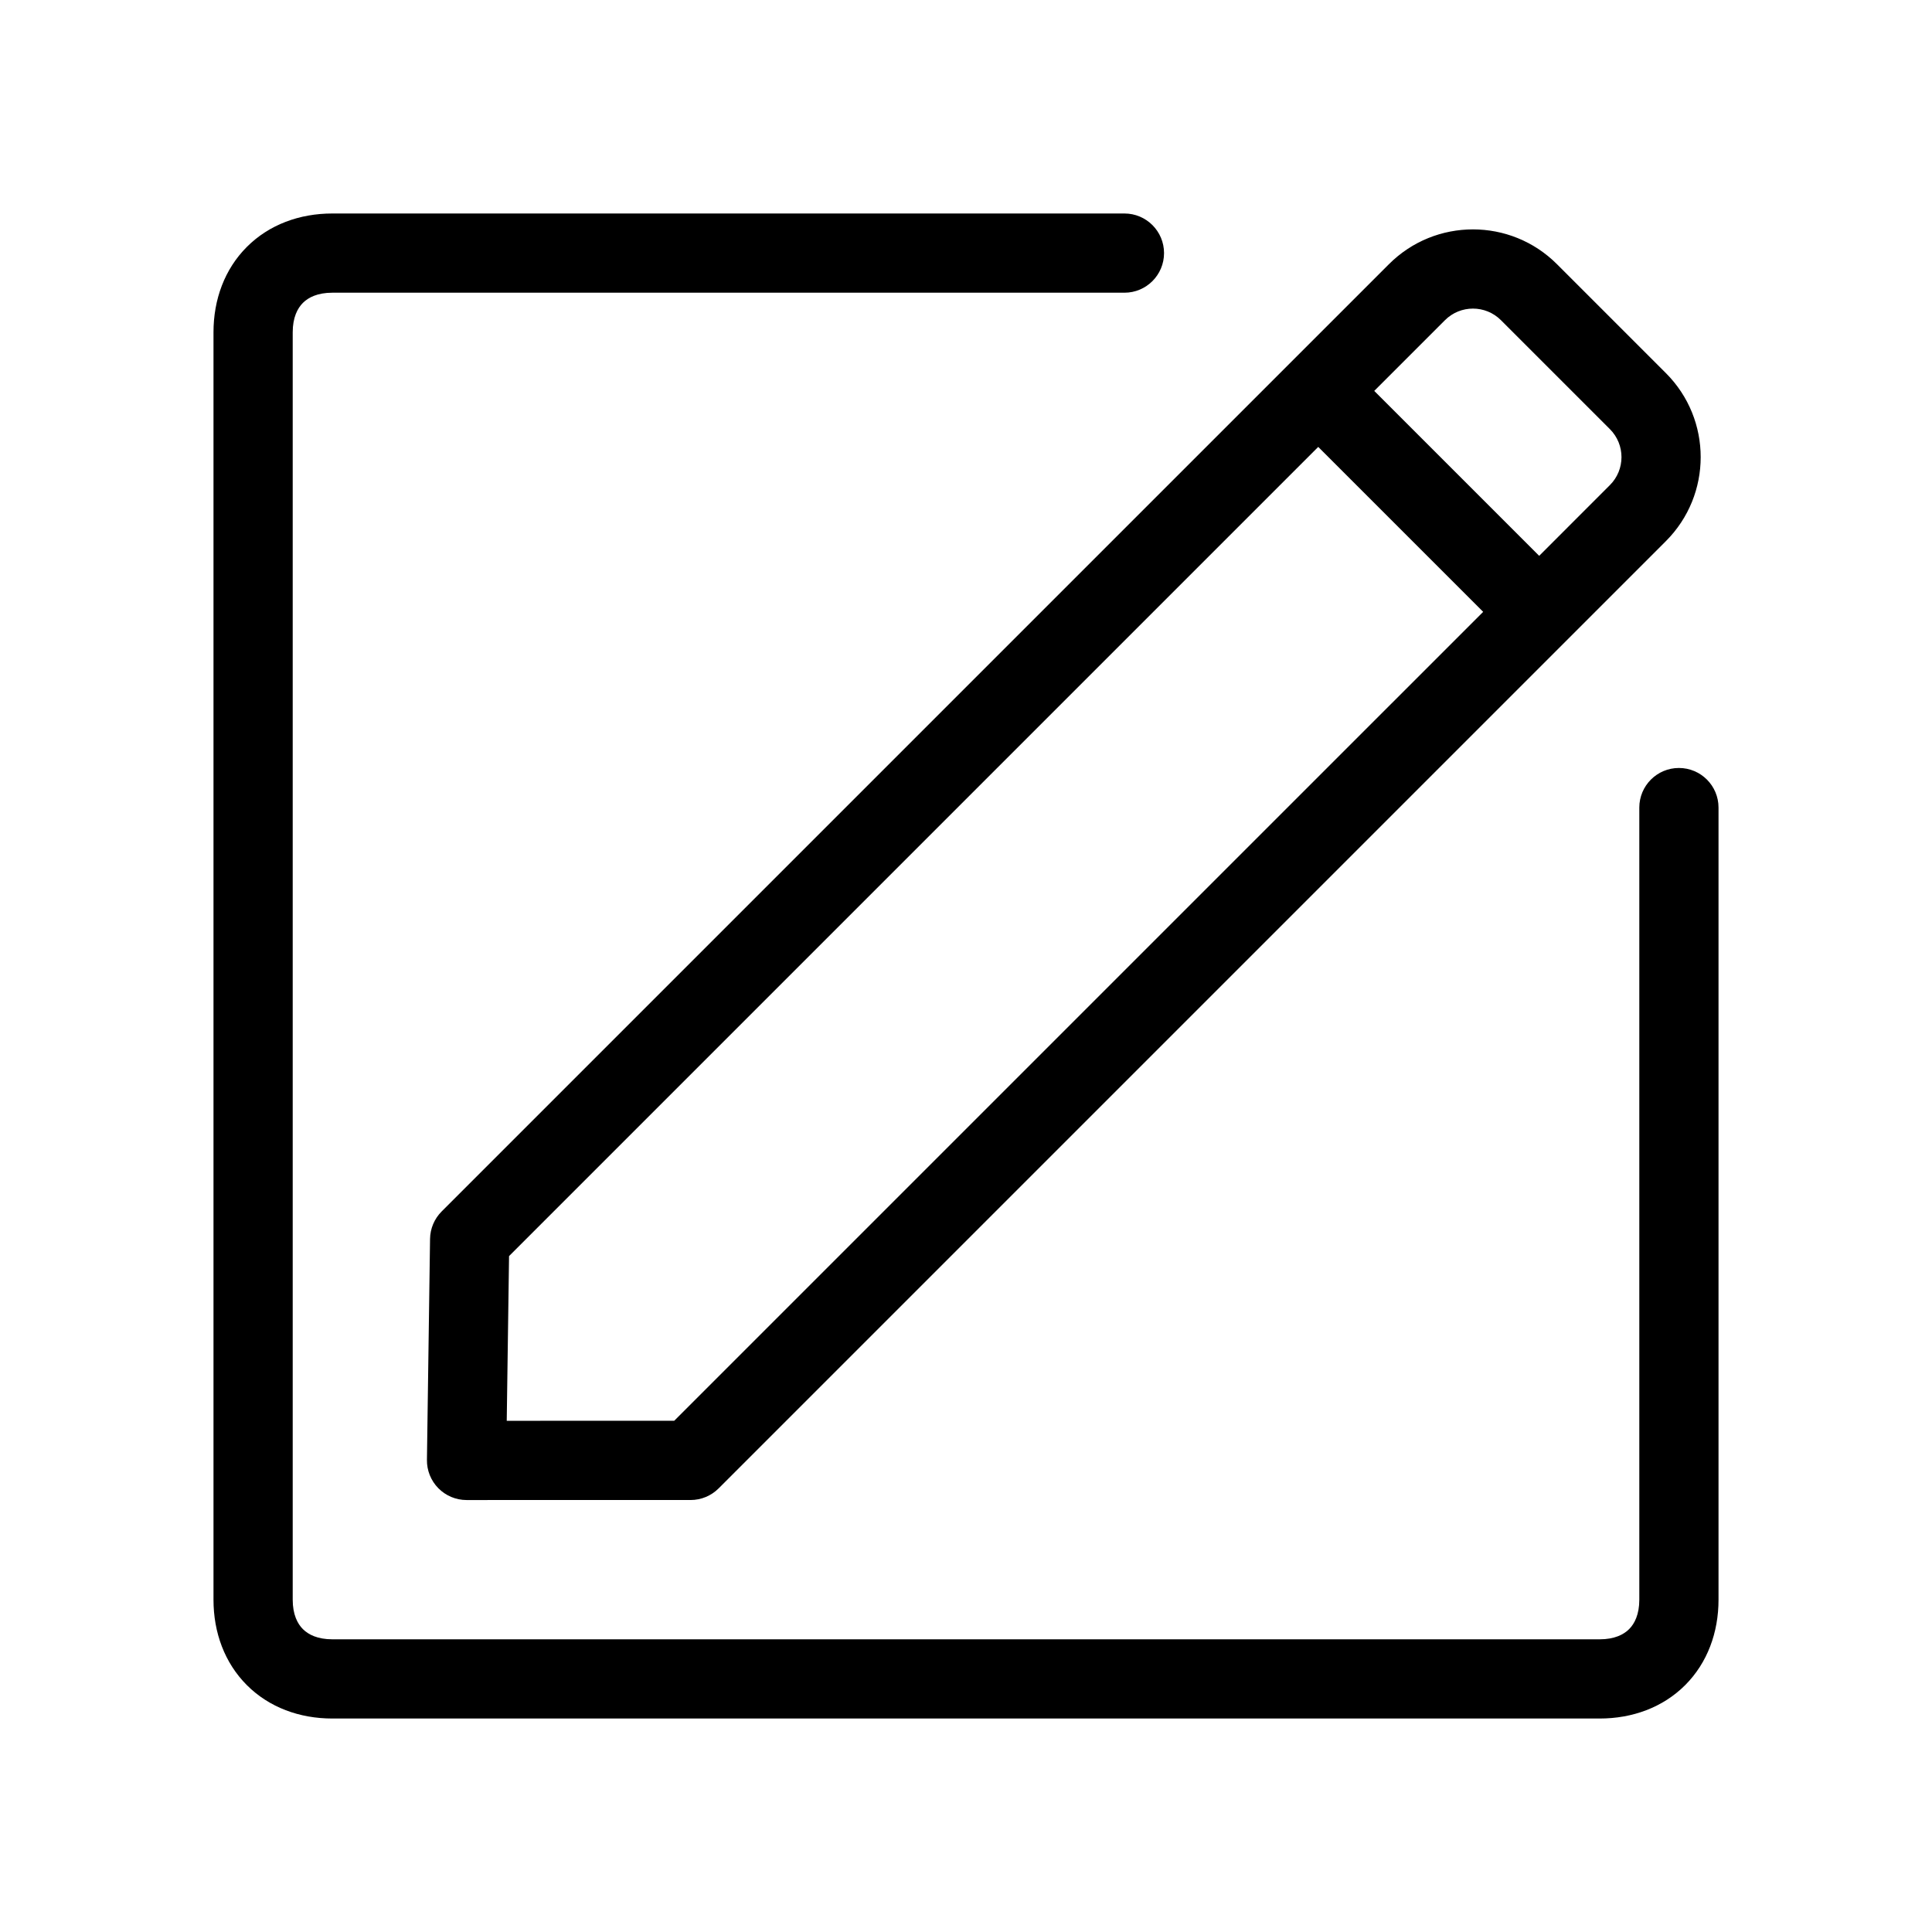
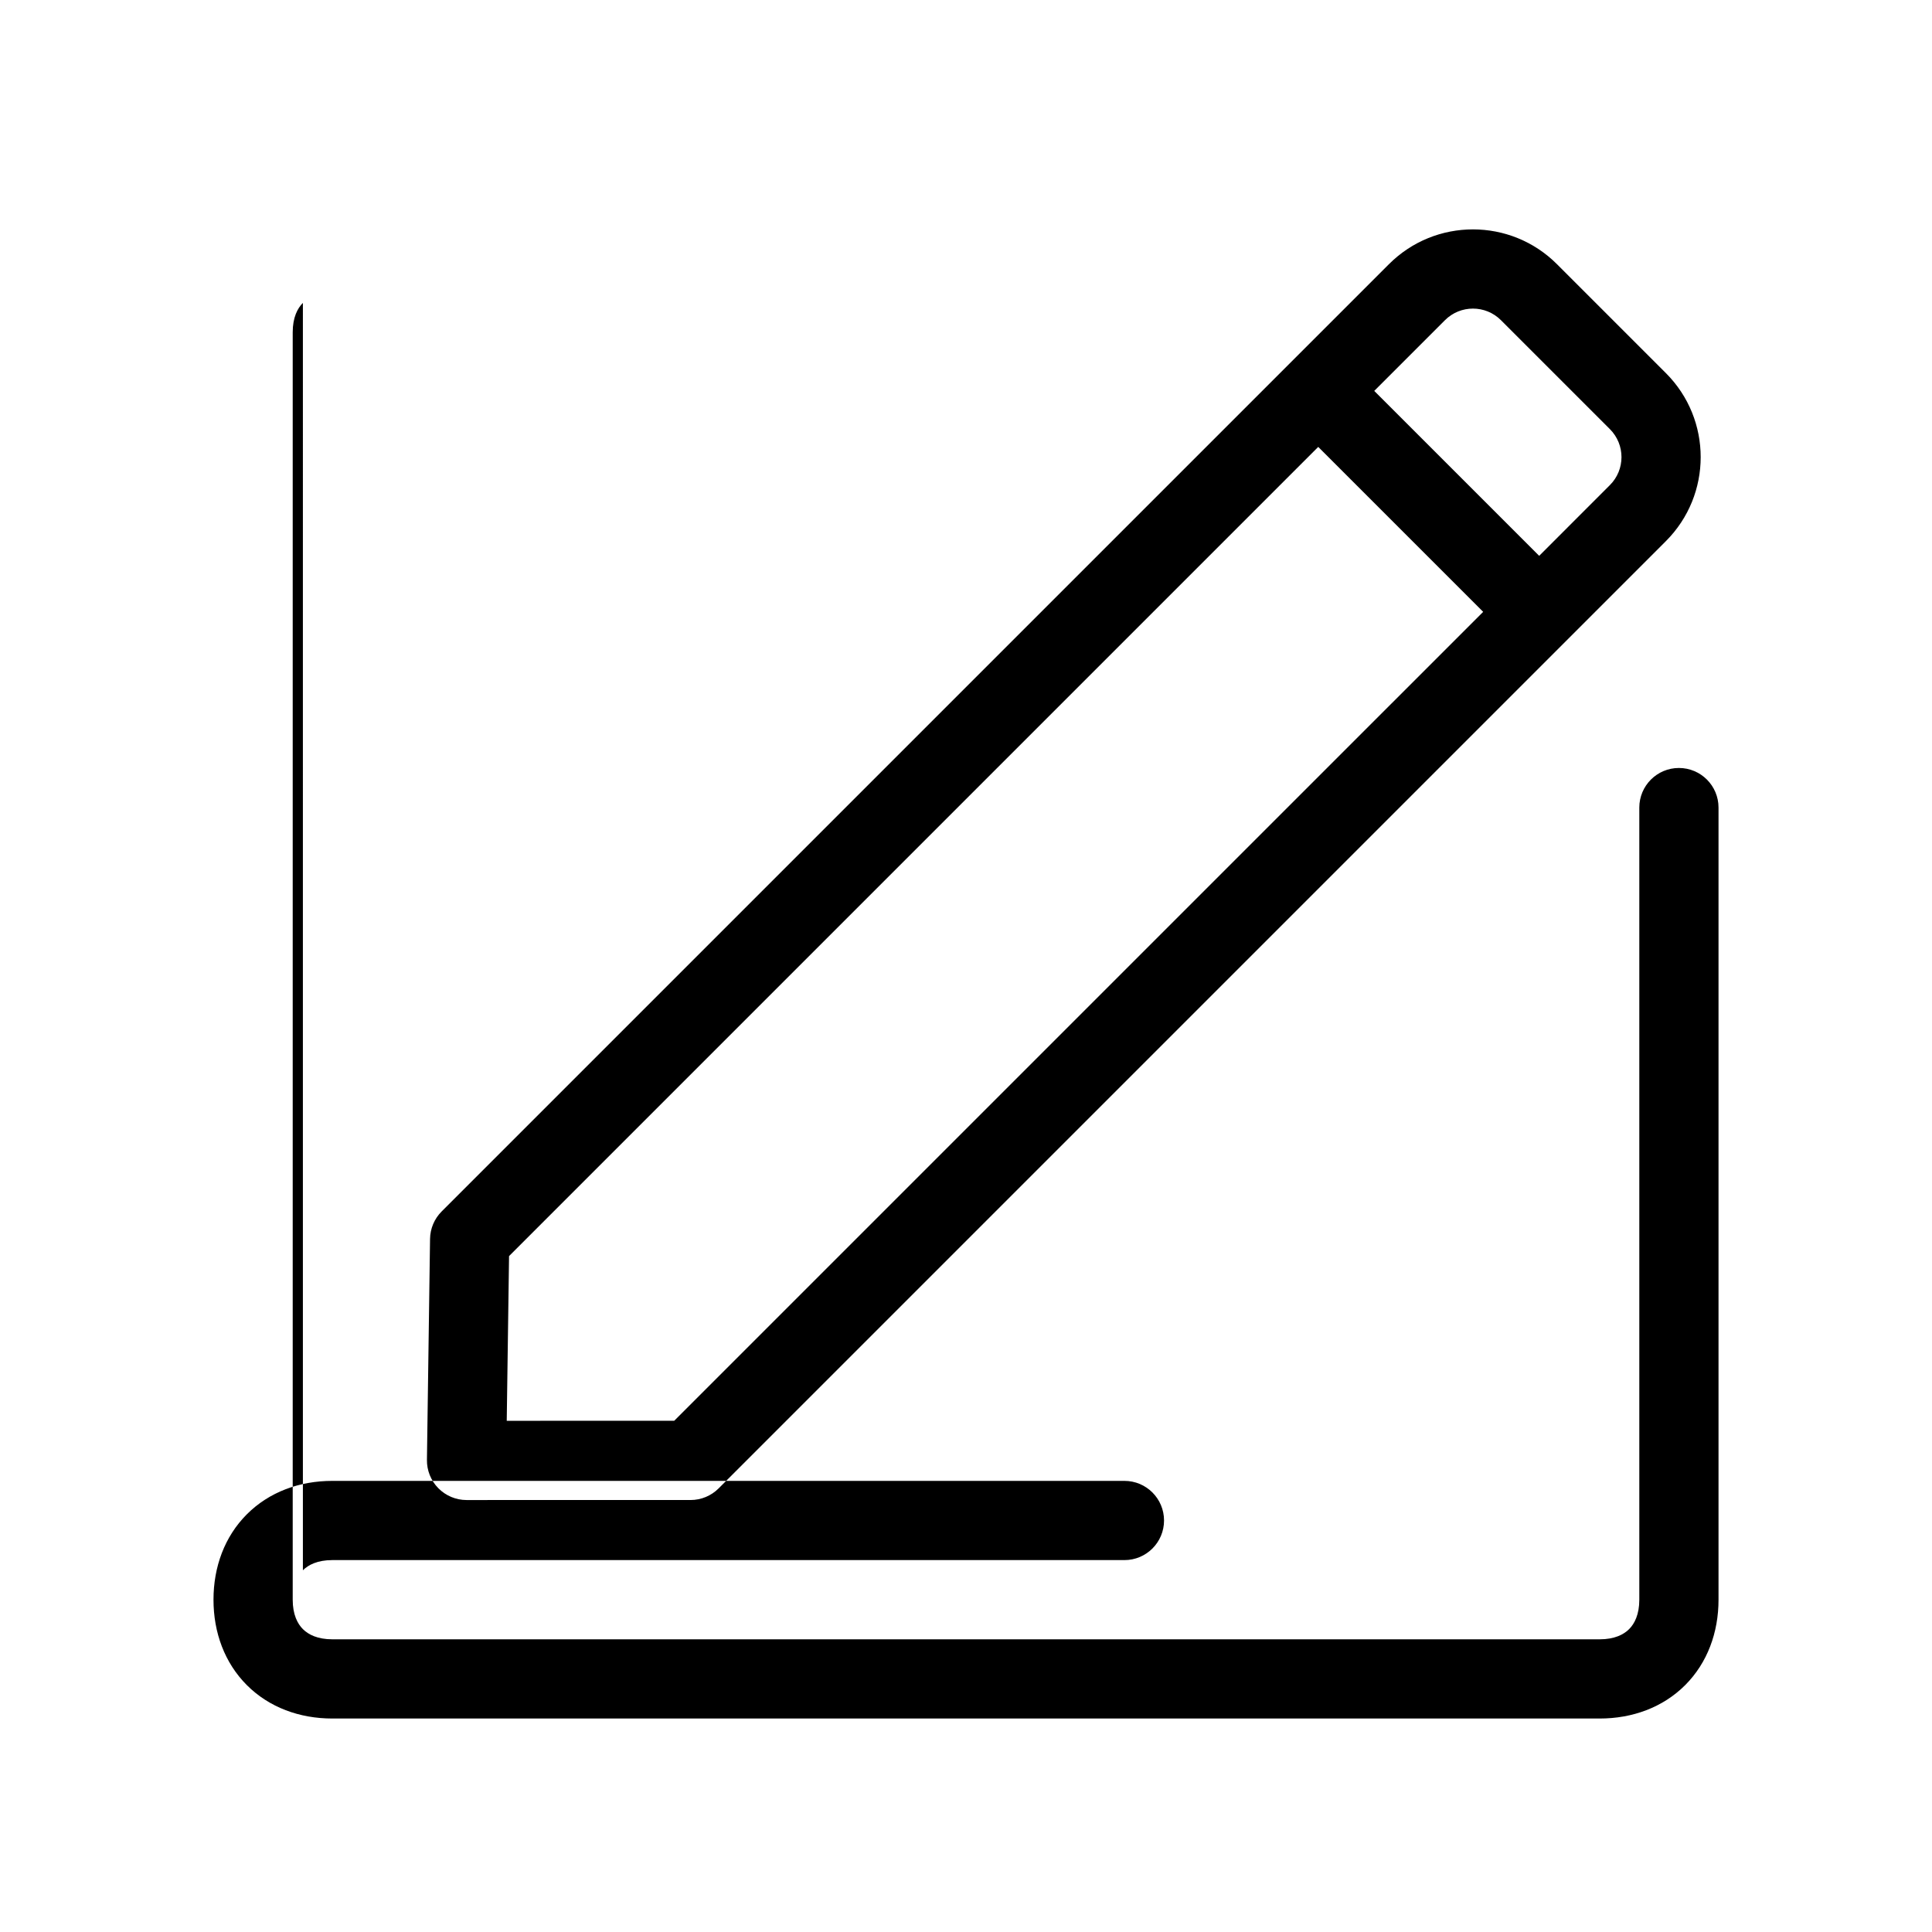
<svg xmlns="http://www.w3.org/2000/svg" fill="#000000" width="800px" height="800px" version="1.1" viewBox="144 144 512 512">
-   <path d="m224.27 224.27c-1.441 1.438-2.699 3.883-2.699 7.797v335.87c0 3.914 1.258 6.359 2.699 7.797 1.438 1.441 3.883 2.699 7.797 2.699h335.87c3.914 0 6.359-1.258 7.797-2.699 1.441-1.438 2.699-3.883 2.699-7.797v-209.92c0-5.797 4.703-10.496 10.496-10.496 5.797 0 10.496 4.699 10.496 10.496v209.92c0 8.684-2.941 16.734-8.844 22.645-5.91 5.902-13.961 8.844-22.645 8.844h-335.87c-8.684 0-16.734-2.941-22.641-8.844-5.906-5.91-8.848-13.961-8.848-22.645v-335.87c0-8.684 2.941-16.734 8.848-22.641s13.957-8.848 22.641-8.848h209.92c5.793 0 10.496 4.699 10.496 10.496 0 5.797-4.703 10.496-10.496 10.496h-209.92c-3.914 0-6.359 1.258-7.797 2.699zm317.5 4.586c-4.098-4.102-10.746-4.102-14.844 0l-18.738 18.738 43.711 43.707 18.734-18.738c4.102-4.098 4.102-10.746 0-14.844zm-4.715 77.289-43.711-43.707-214.44 214.44-0.613 43.648 44.383-0.004zm-24.973-92.133c12.297-12.297 32.234-12.297 44.531 0l28.863 28.863c12.297 12.297 12.297 32.234 0 44.531l-251.04 251.04c-1.969 1.969-4.637 3.074-7.422 3.074l-59.375 0.004c-2.809 0-5.5-1.129-7.473-3.129s-3.062-4.707-3.023-7.516l0.824-58.555c0.039-2.731 1.141-5.34 3.074-7.273z" fill-rule="evenodd" />
+   <path d="m224.27 224.27c-1.441 1.438-2.699 3.883-2.699 7.797v335.87c0 3.914 1.258 6.359 2.699 7.797 1.438 1.441 3.883 2.699 7.797 2.699h335.87c3.914 0 6.359-1.258 7.797-2.699 1.441-1.438 2.699-3.883 2.699-7.797v-209.92c0-5.797 4.703-10.496 10.496-10.496 5.797 0 10.496 4.699 10.496 10.496v209.92c0 8.684-2.941 16.734-8.844 22.645-5.91 5.902-13.961 8.844-22.645 8.844h-335.87c-8.684 0-16.734-2.941-22.641-8.844-5.906-5.91-8.848-13.961-8.848-22.645c0-8.684 2.941-16.734 8.848-22.641s13.957-8.848 22.641-8.848h209.92c5.793 0 10.496 4.699 10.496 10.496 0 5.797-4.703 10.496-10.496 10.496h-209.92c-3.914 0-6.359 1.258-7.797 2.699zm317.5 4.586c-4.098-4.102-10.746-4.102-14.844 0l-18.738 18.738 43.711 43.707 18.734-18.738c4.102-4.098 4.102-10.746 0-14.844zm-4.715 77.289-43.711-43.707-214.44 214.44-0.613 43.648 44.383-0.004zm-24.973-92.133c12.297-12.297 32.234-12.297 44.531 0l28.863 28.863c12.297 12.297 12.297 32.234 0 44.531l-251.04 251.04c-1.969 1.969-4.637 3.074-7.422 3.074l-59.375 0.004c-2.809 0-5.5-1.129-7.473-3.129s-3.062-4.707-3.023-7.516l0.824-58.555c0.039-2.731 1.141-5.34 3.074-7.273z" fill-rule="evenodd" />
</svg>